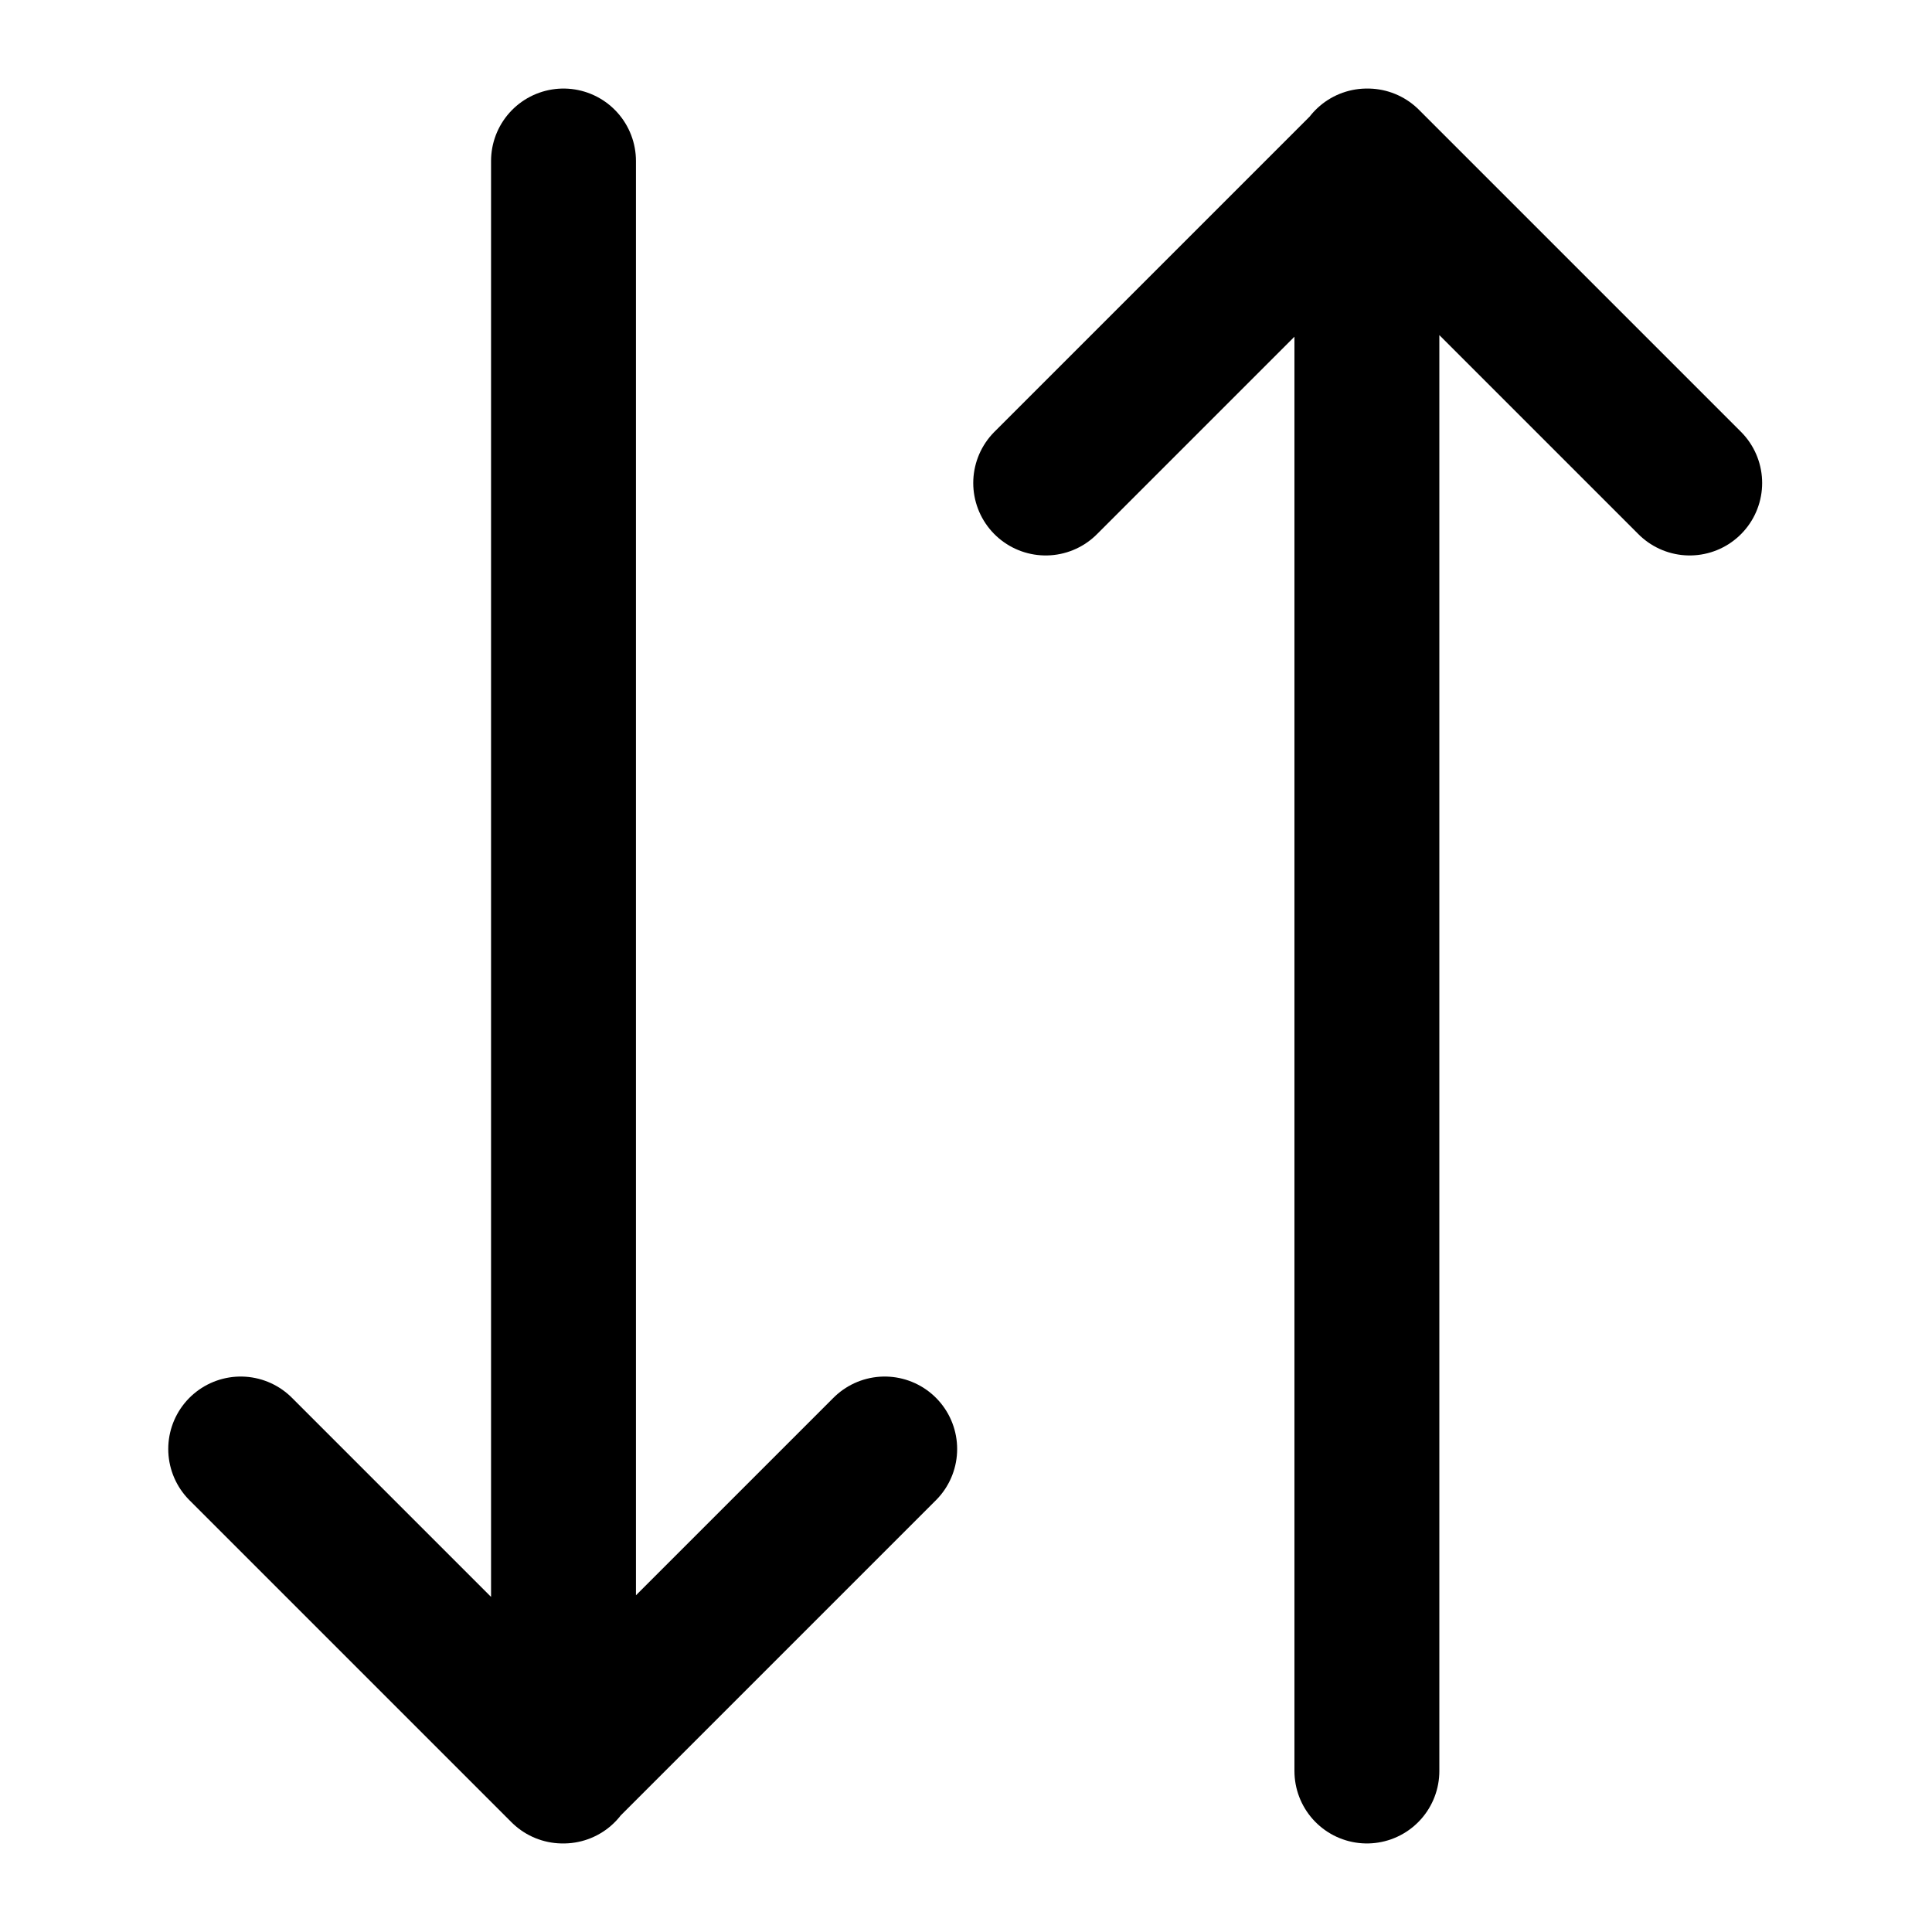
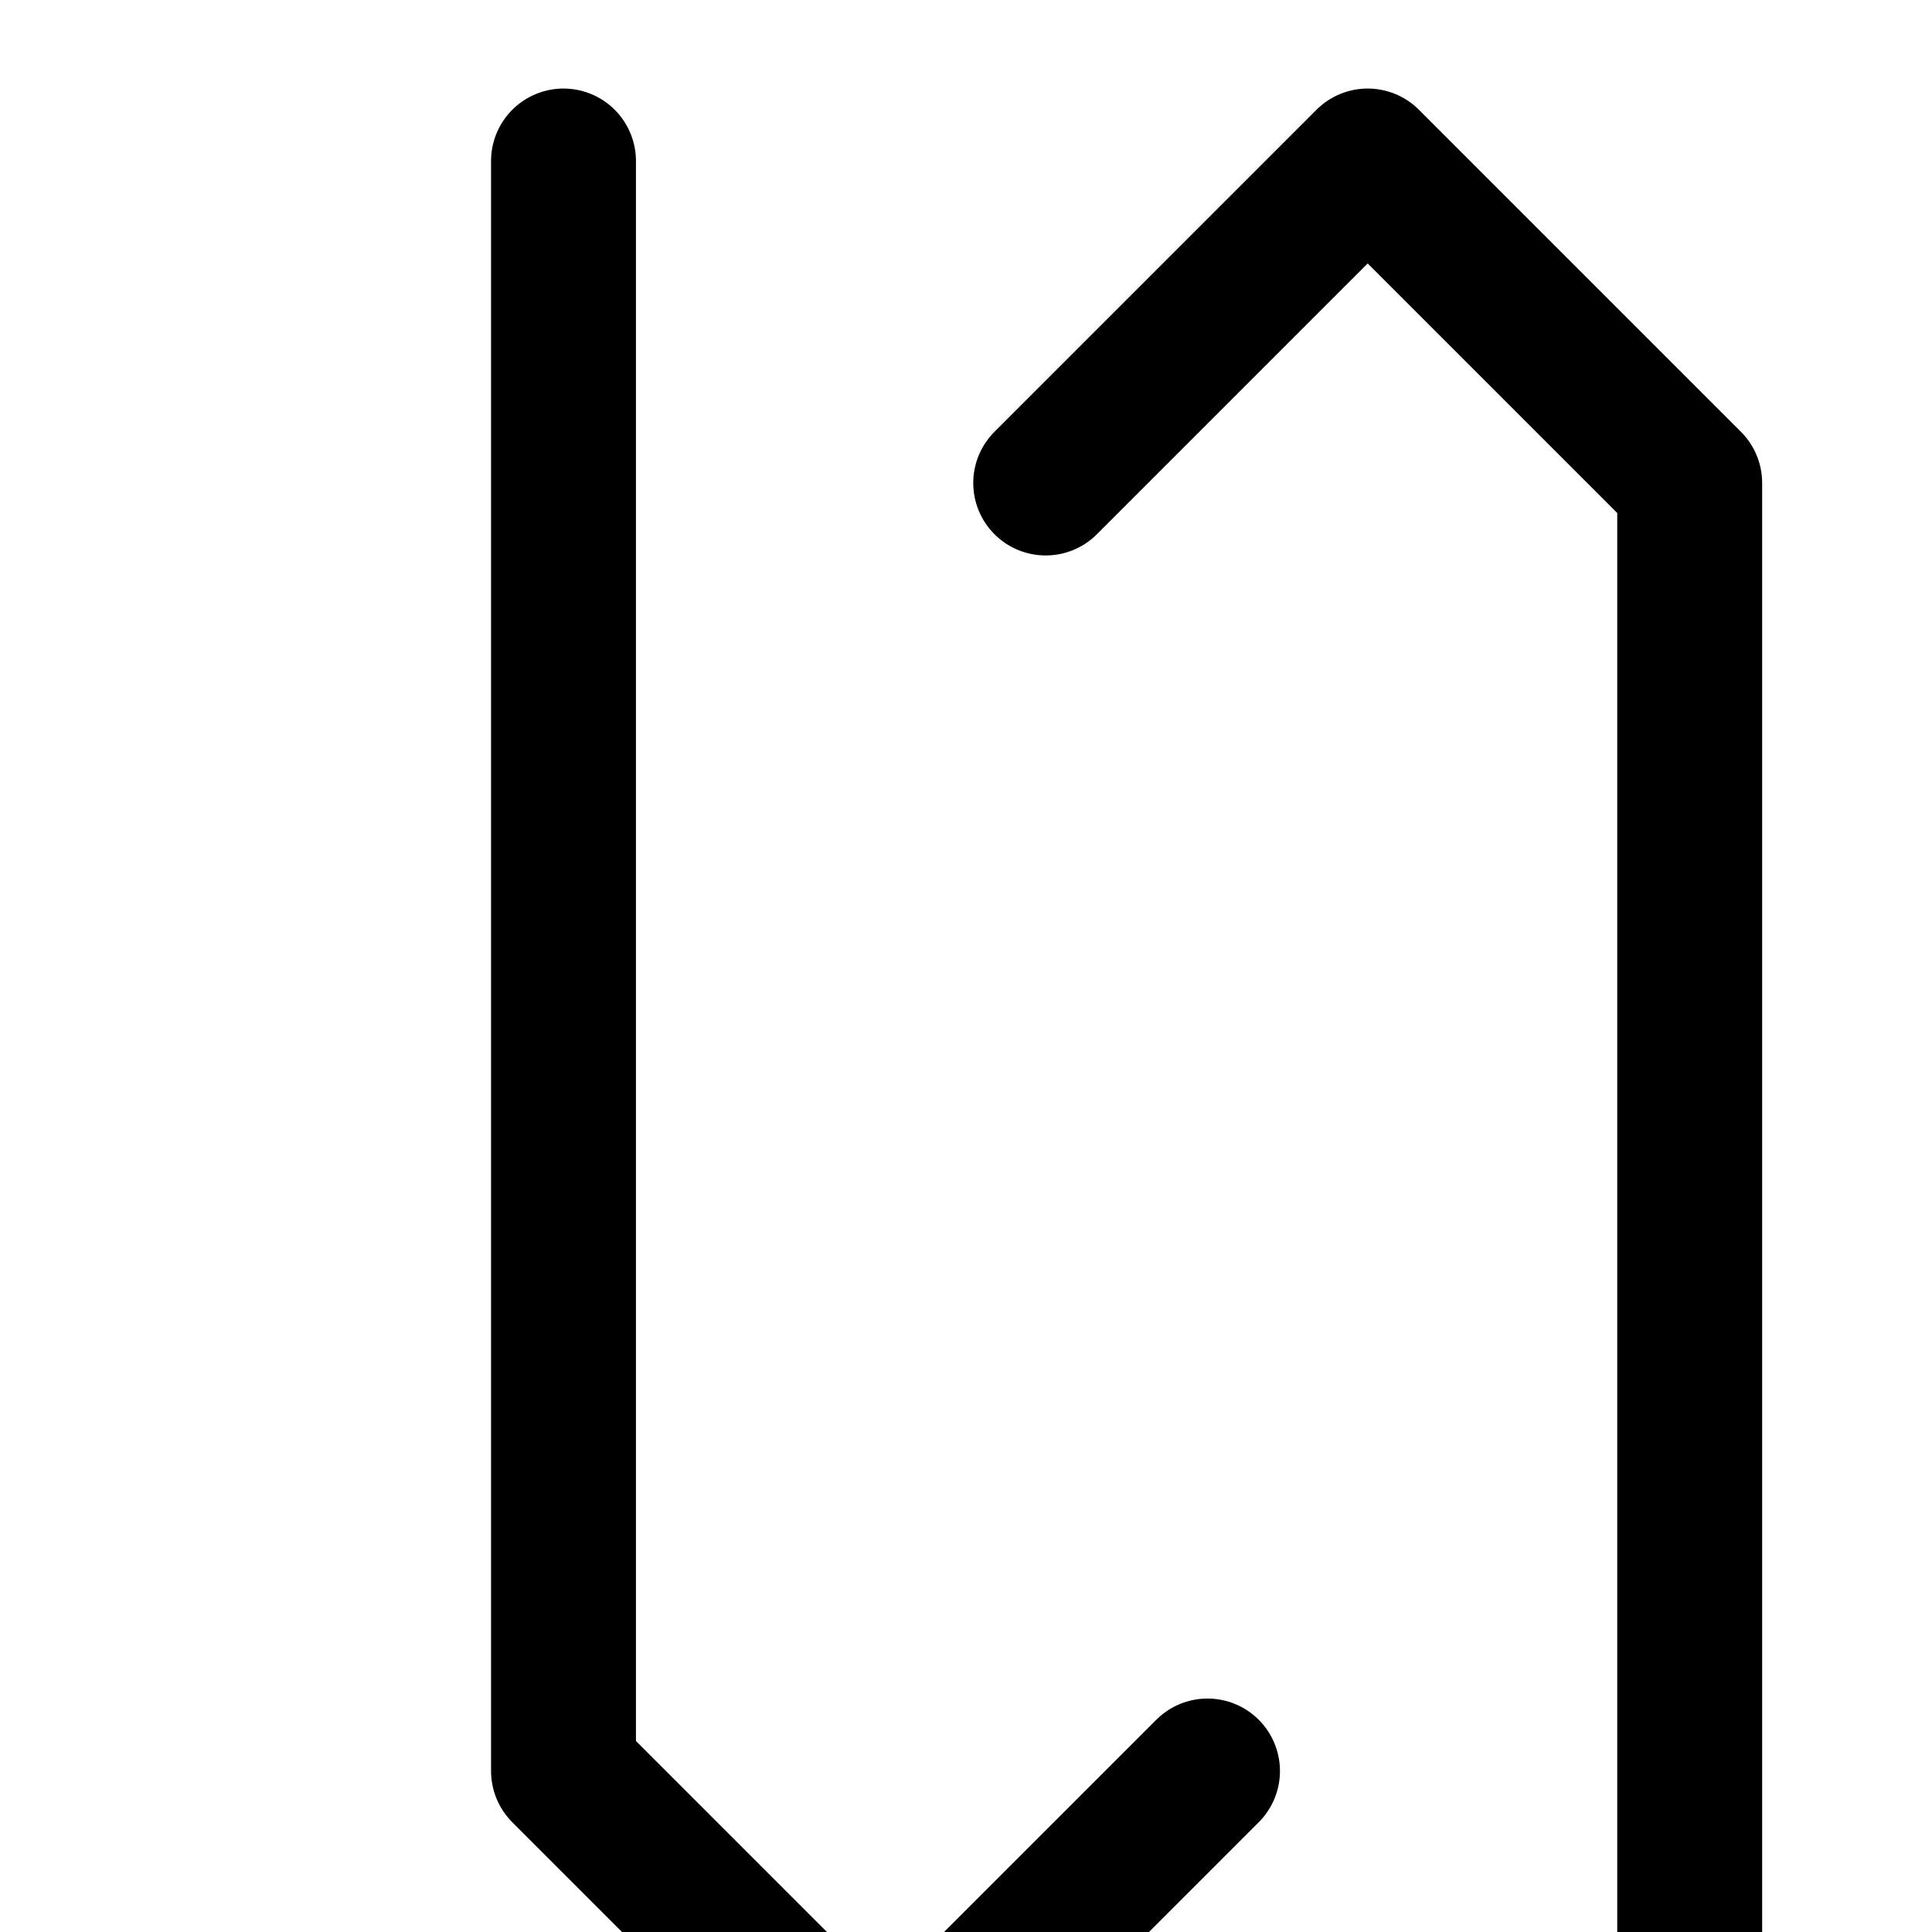
<svg xmlns="http://www.w3.org/2000/svg" width="24" height="24" fill="none" stroke="currentColor" stroke-linecap="round" stroke-linejoin="round" stroke-width="1.8" data-attribution="cc0-icons" viewBox="0 0 24 24">
-   <path d="m12.99 6 4-4 4 4m-4.01-4v20m-5.99-4-4 4-4-4M7 22V2" />
+   <path d="m12.99 6 4-4 4 4v20m-5.99-4-4 4-4-4M7 22V2" />
</svg>